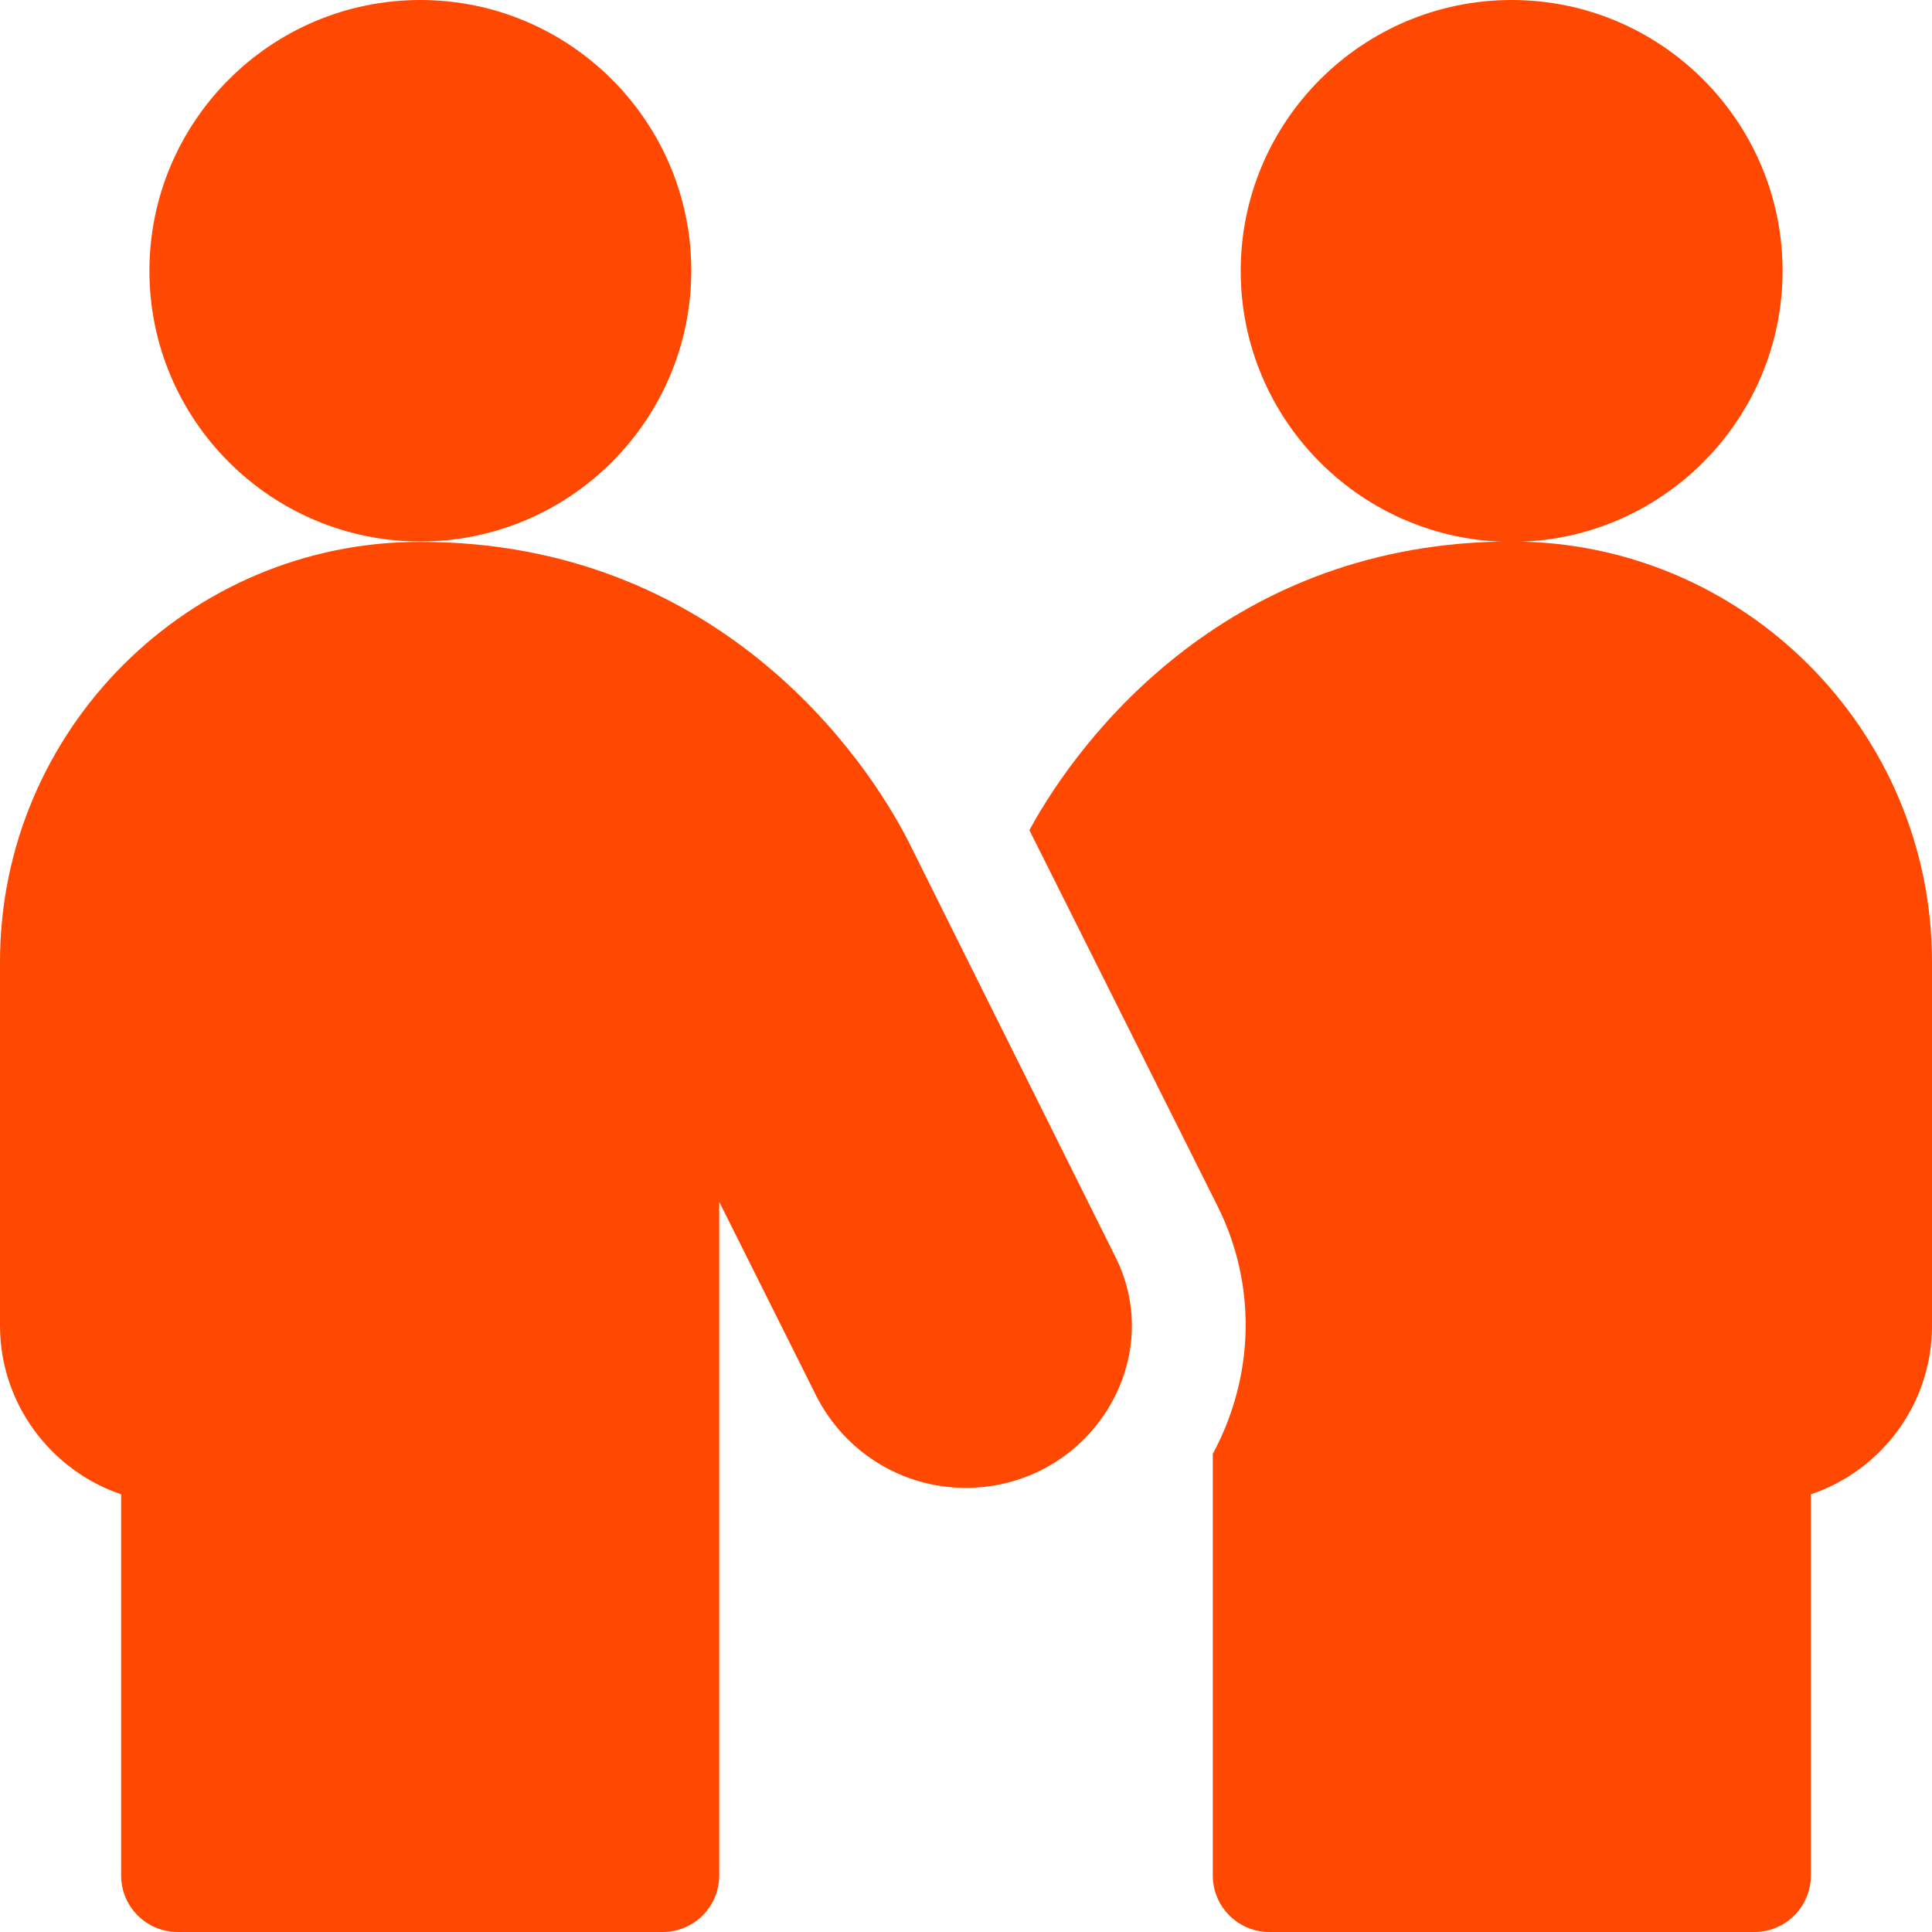
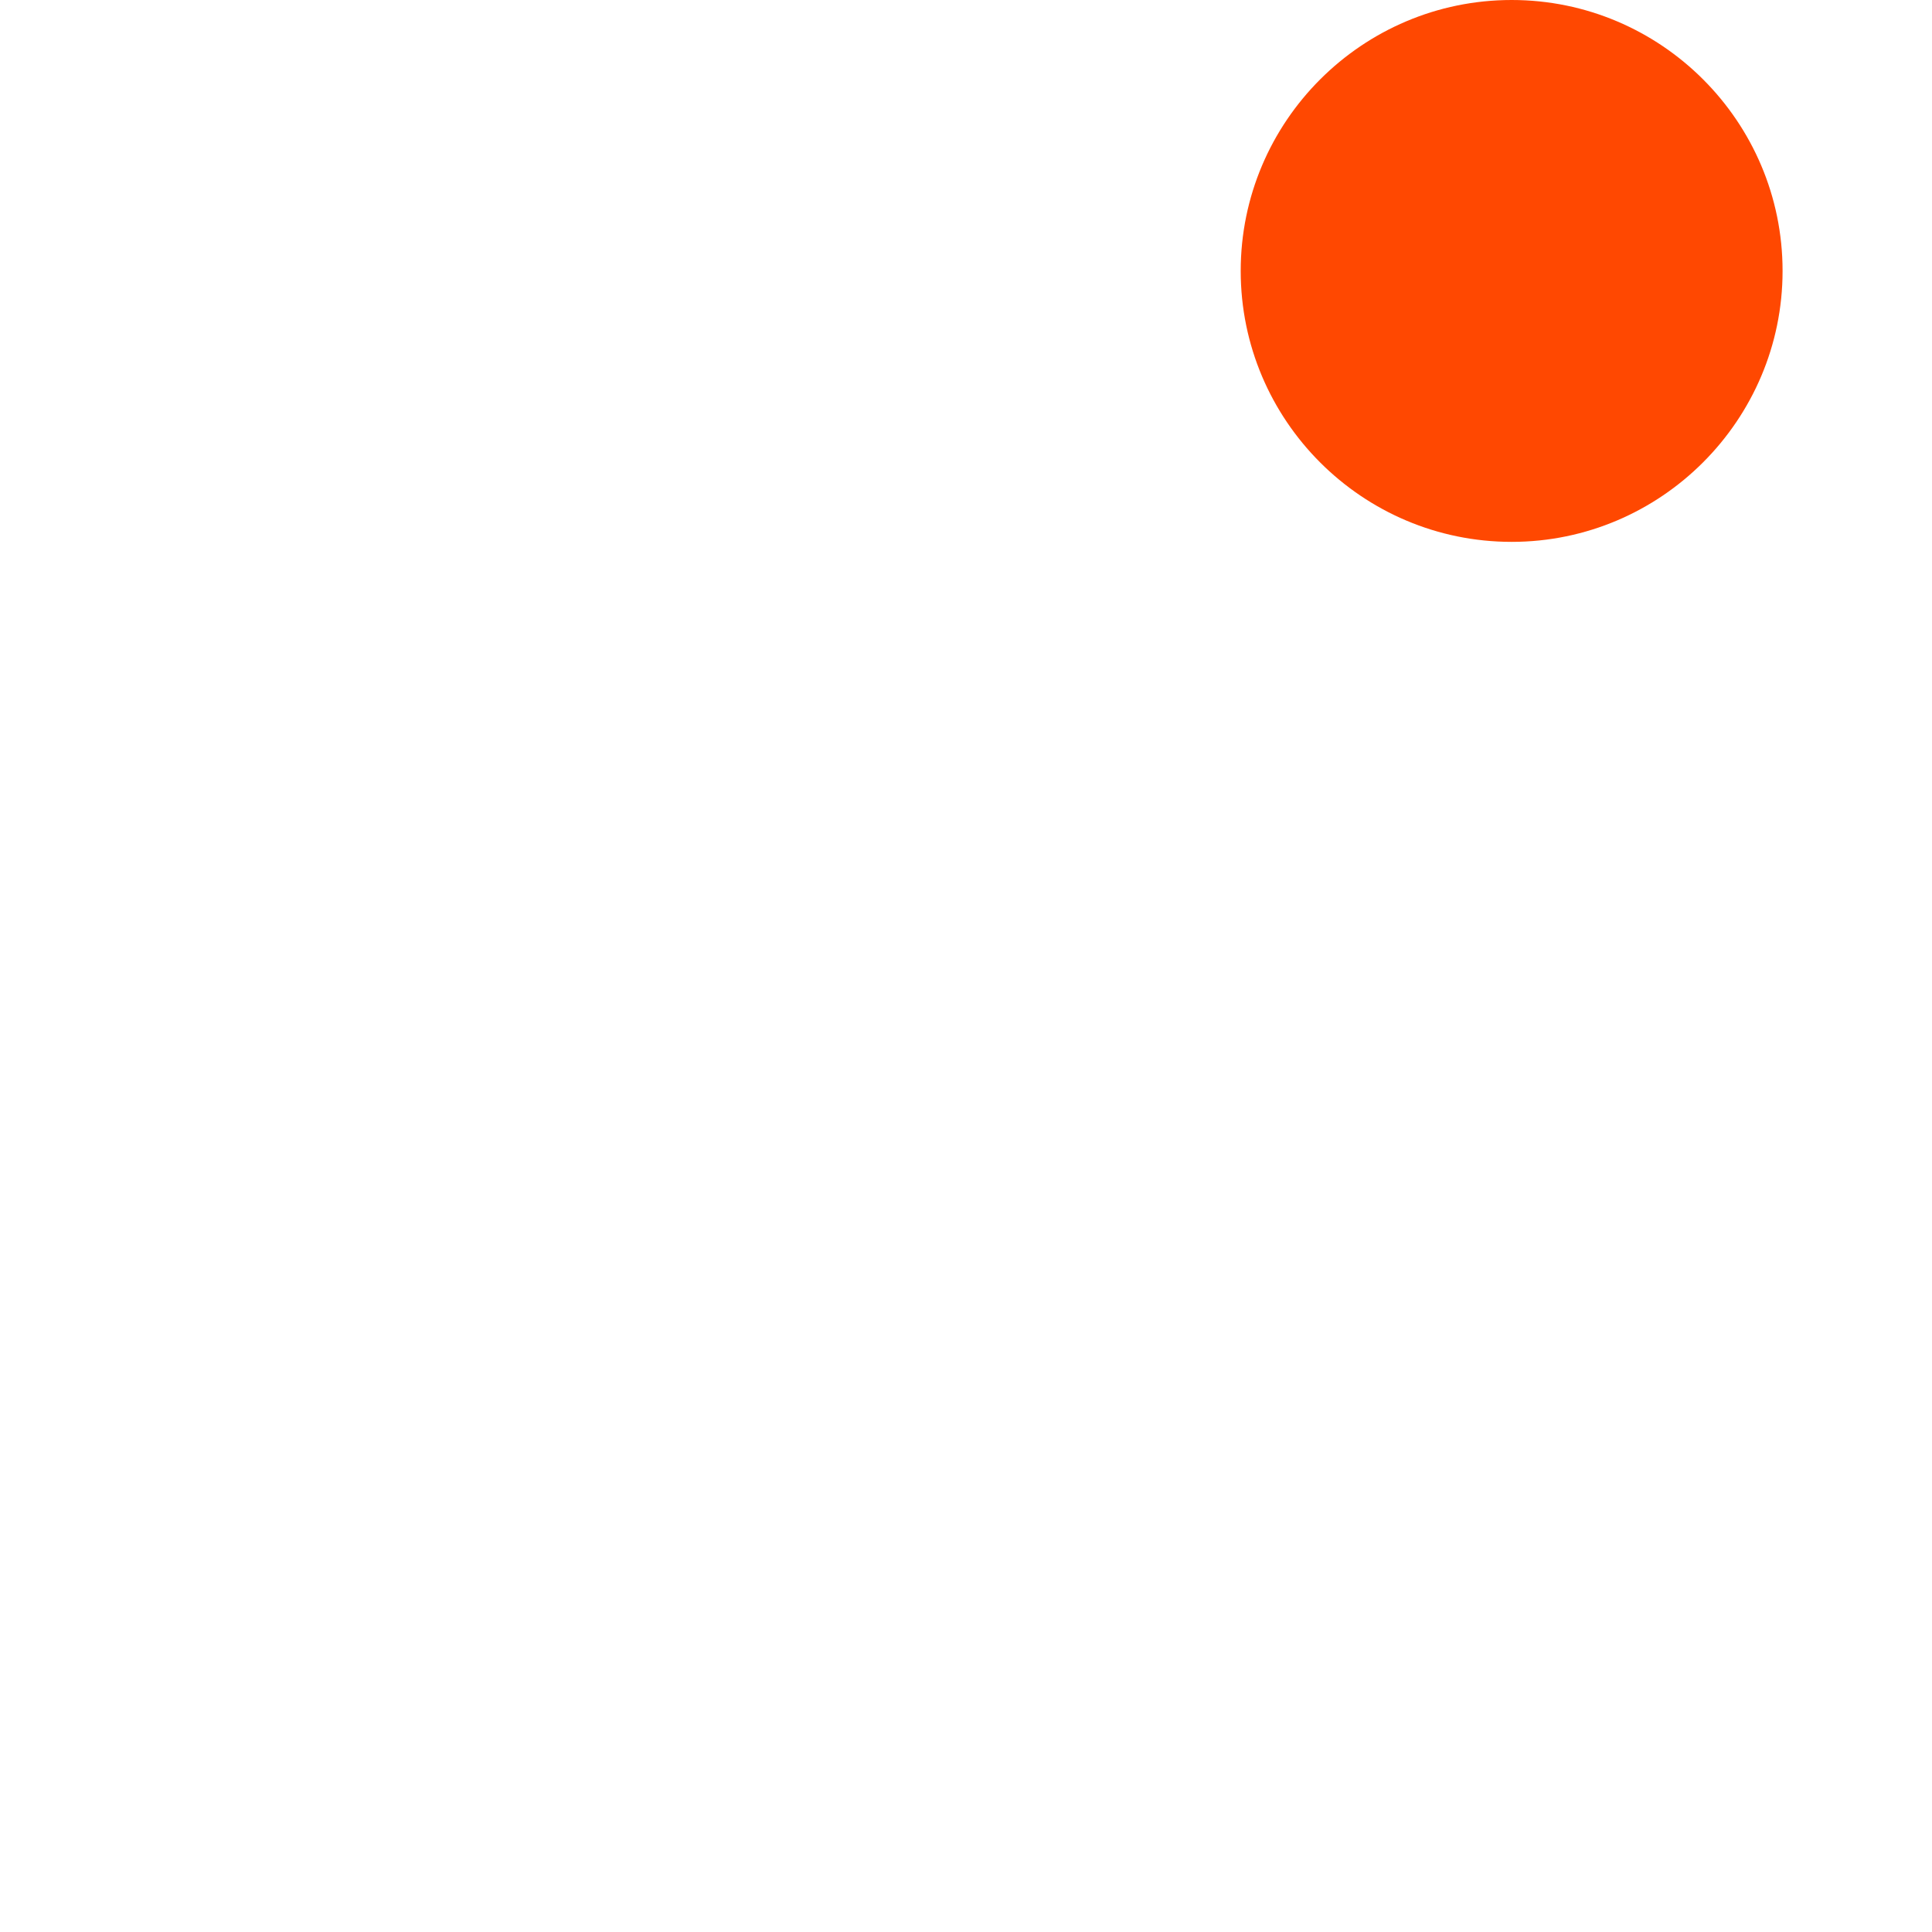
<svg xmlns="http://www.w3.org/2000/svg" version="1.1" id="Layer_1" x="0px" y="0px" viewBox="0 0 512 512" style="enable-background:new 0 0 512 512;" xml:space="preserve">
  <style type="text/css">
	.st0{fill:#FF4801;}
</style>
  <g>
-     <path class="st0" d="M400.6,143.5c-74.6,0-114.1,51.3-127.8,76.5l49.8,99.5c10.5,20.9,9.9,45.2-1.2,65.8V497c0,8.3,6.7,15,15,15   h128.5c8.3,0,15-6.7,15-15V396c18.7-6.3,32.1-23.9,32.1-44.7v-96.4C512,193.5,462,143.5,400.6,143.5z" />
-     <path class="st0" d="M241.1,223.7c-11.7-23.5-51.3-80.1-129.7-80.1C50,143.5,0,193.5,0,254.9v96.4C0,372,13.5,389.7,32.1,396v101   c0,8.3,6.7,15,15,15h128.5c8.3,0,15-6.7,15-15V318.5l25.6,51.2c7.6,15.1,22.8,24.6,39.7,24.6c32.3,0,53.7-33.3,39.7-61.2   L241.1,223.7z" />
-     <path class="st0" d="M111.4,143.5c39.6,0,71.8-32.2,71.8-71.8C183.2,32.2,151,0,111.4,0S39.6,32.2,39.6,71.8   C39.6,111.3,71.8,143.5,111.4,143.5z" />
    <path class="st0" d="M472.4,71.8c0-39.6-32.2-71.8-71.8-71.8s-71.8,32.2-71.8,71.8s32.2,71.8,71.8,71.8S472.4,111.3,472.4,71.8z" />
  </g>
</svg>